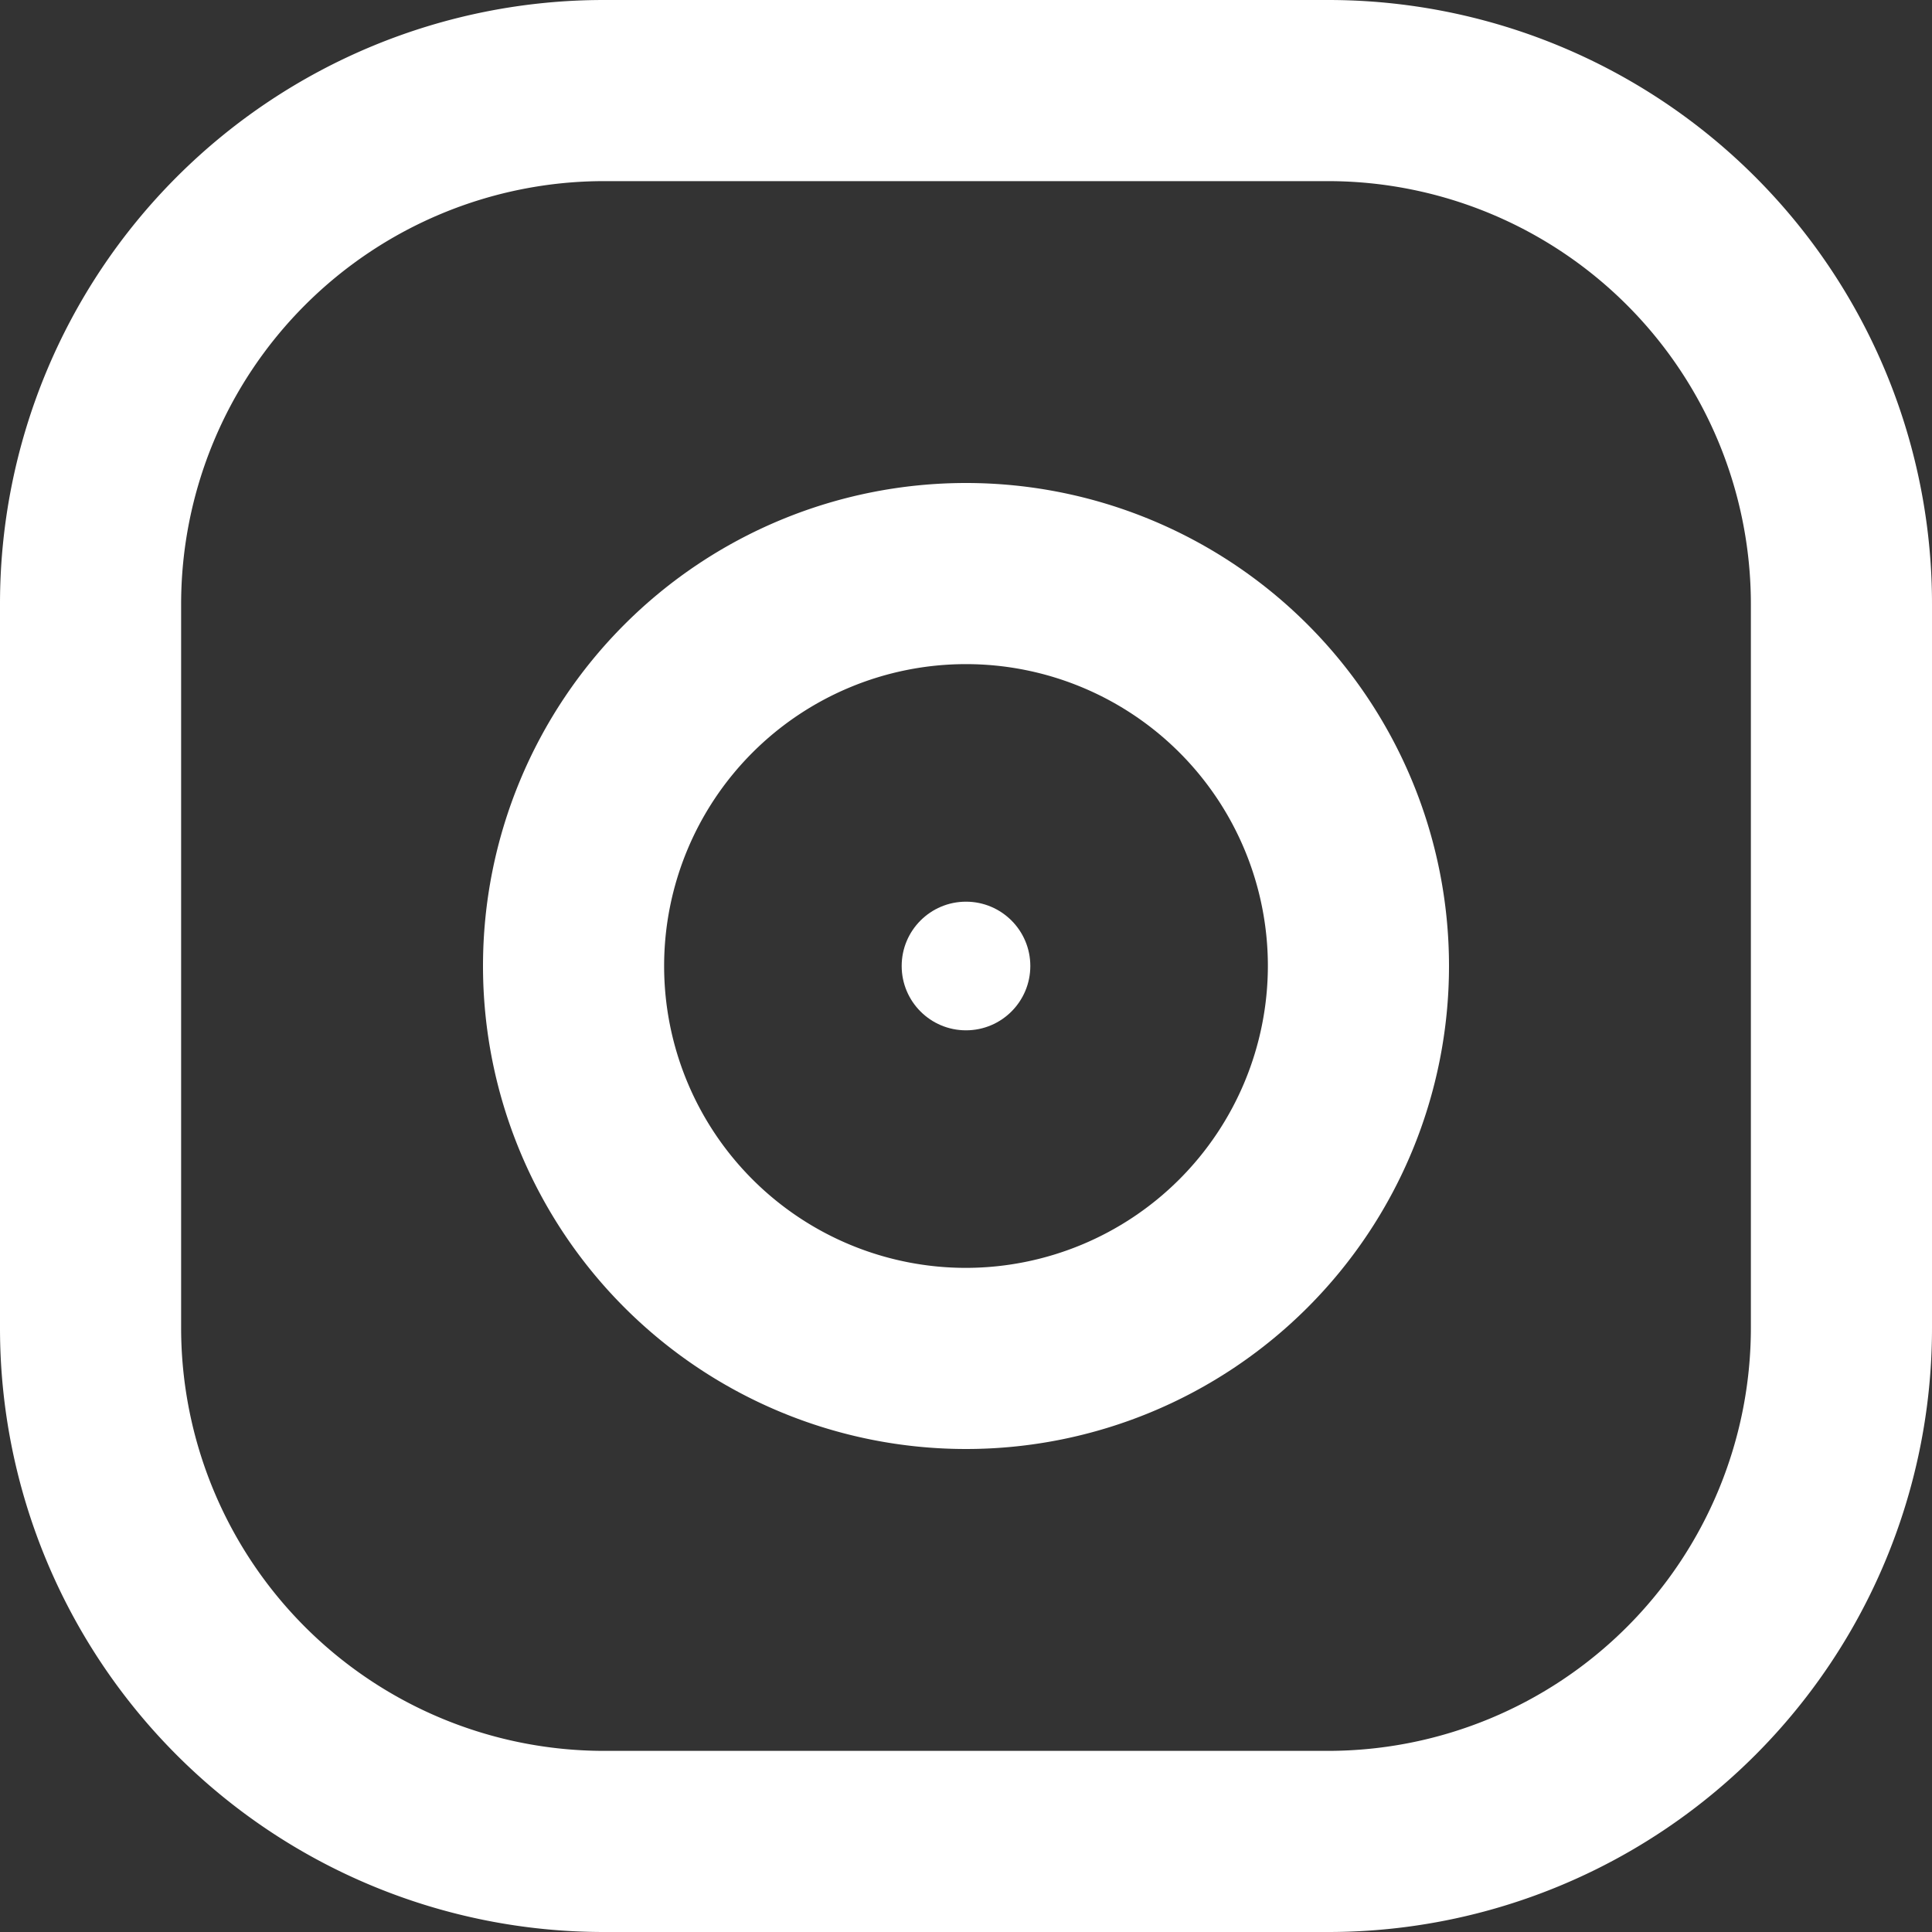
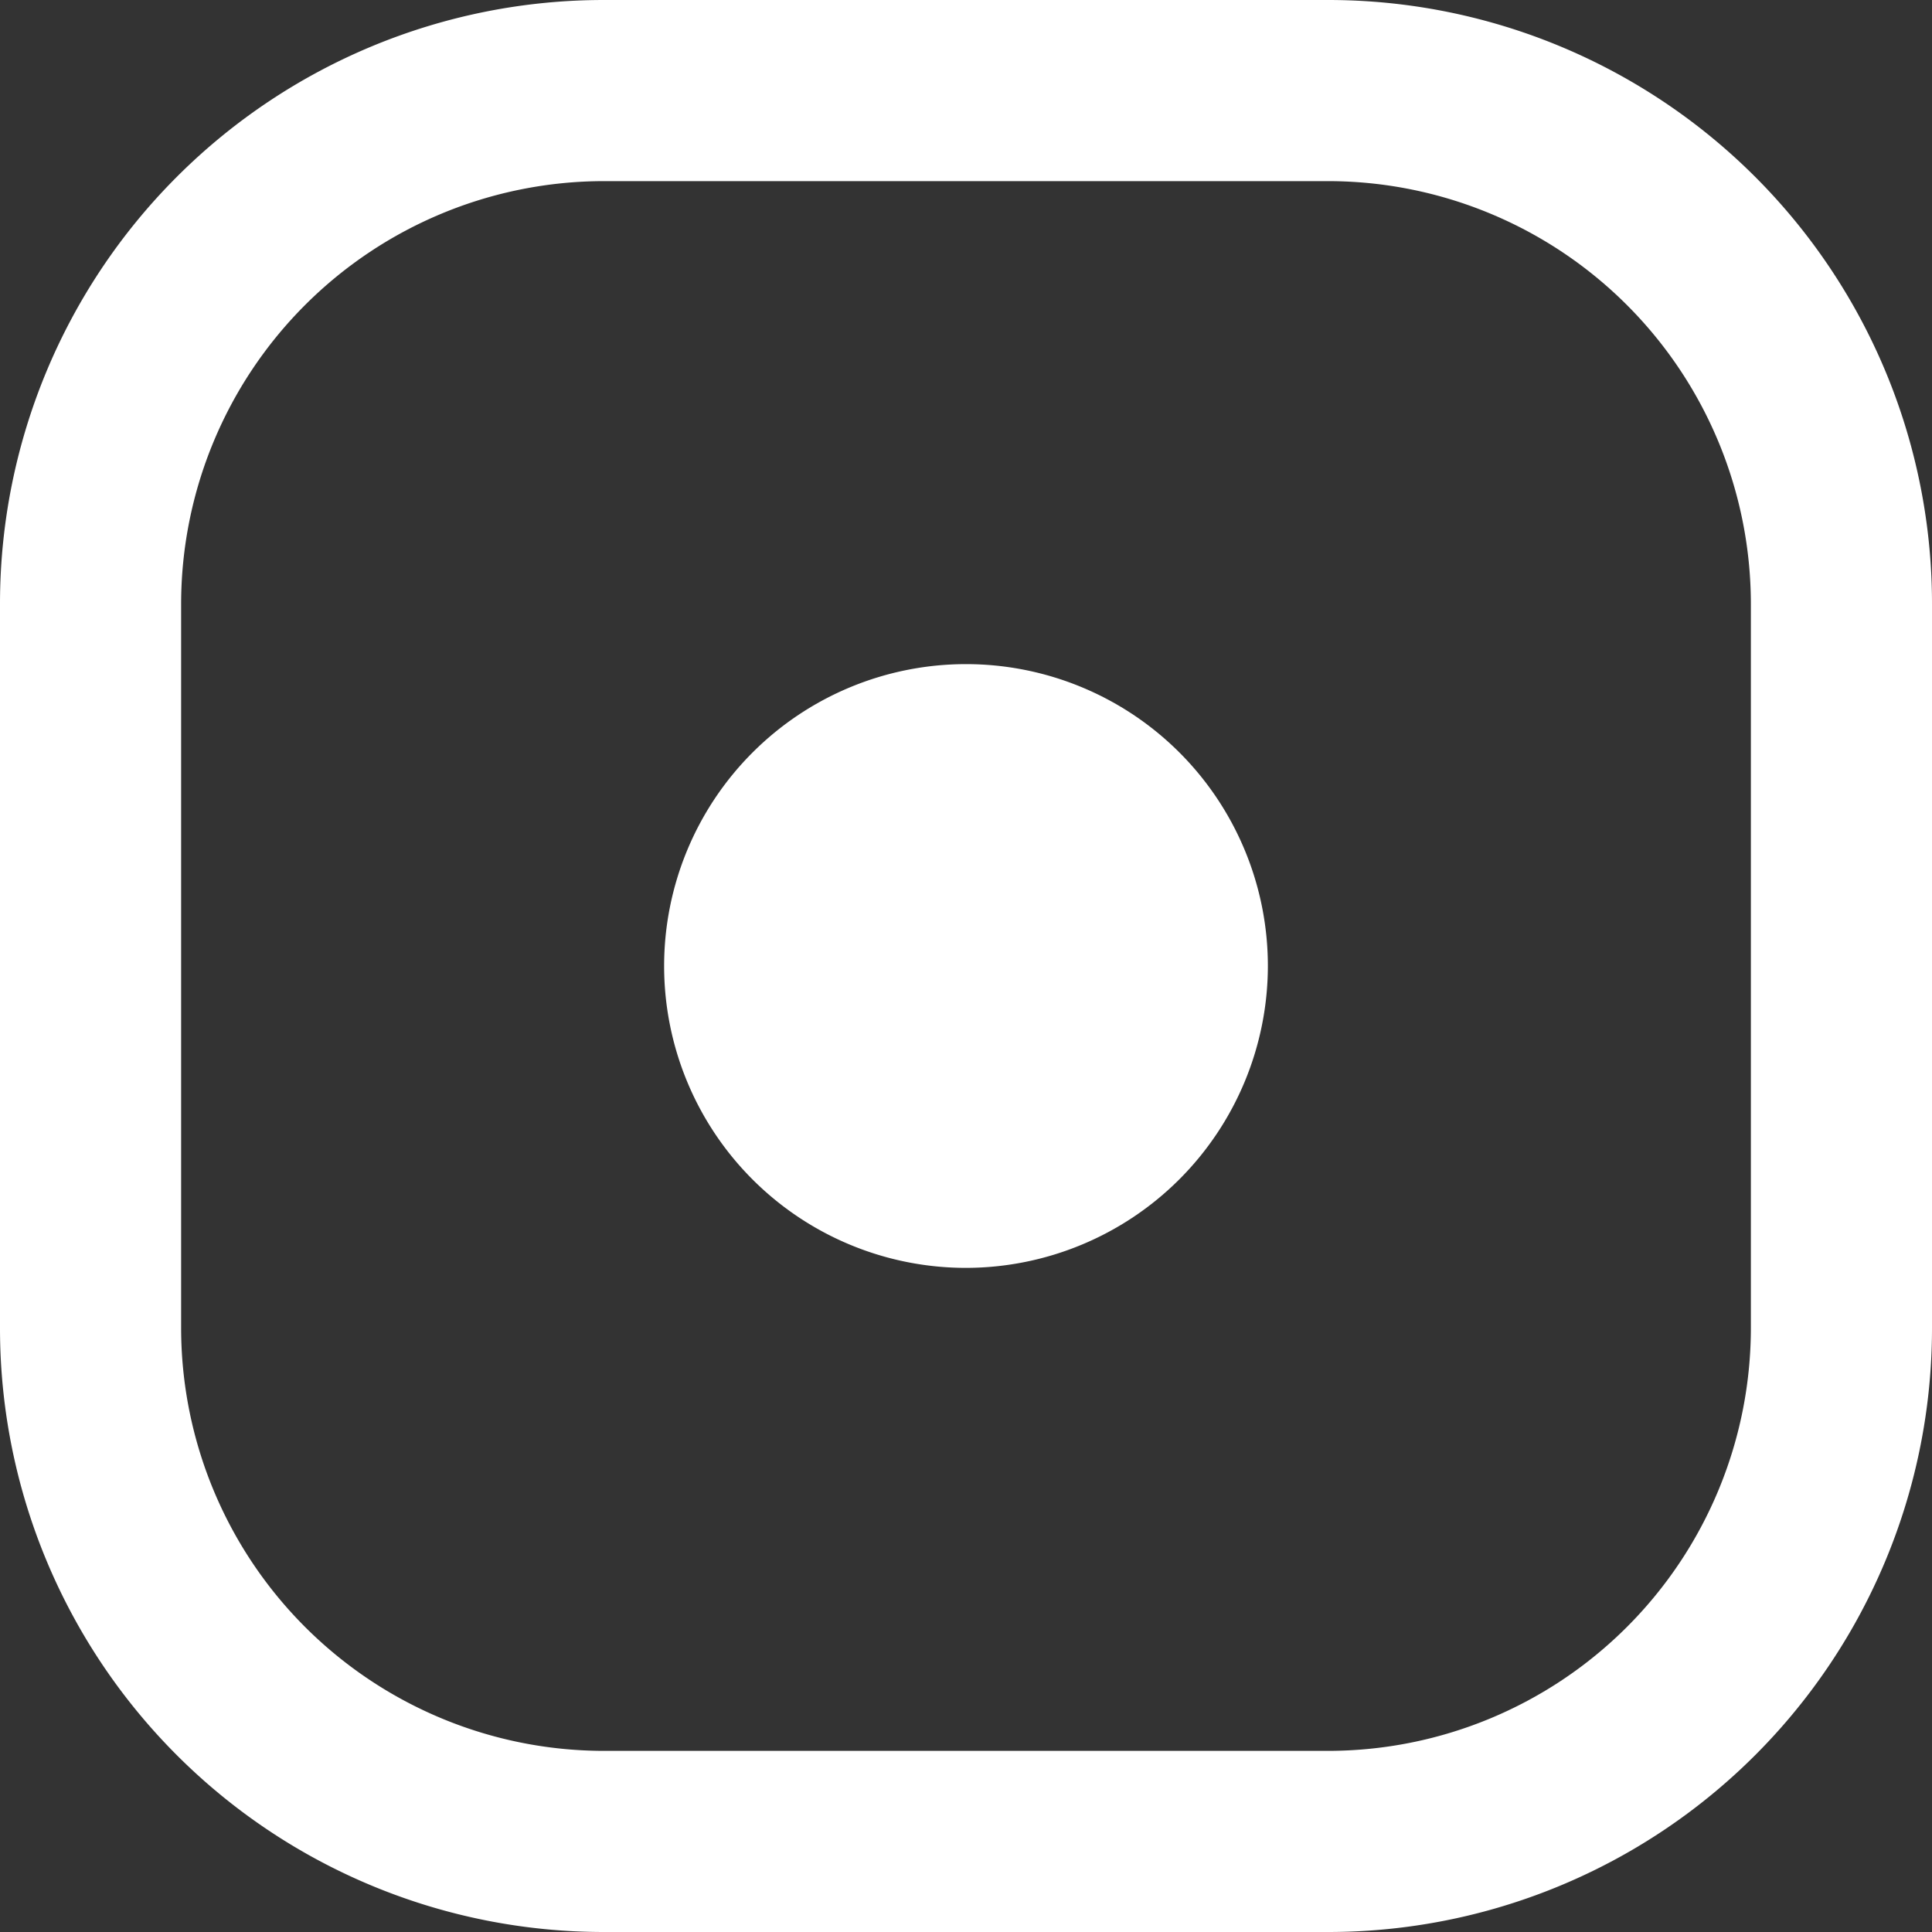
<svg xmlns="http://www.w3.org/2000/svg" id="Layer_1" data-name="Layer 1" viewBox="0 0 24 24" height="20" width="20">
  <rect x="0" y="0" width="24" height="24" fill="#333333" stroke="none" />
  <defs>
    <style>
      .cls-1 {
        fill: #fff;
      }
    </style>
  </defs>
  <g id="Group_2698" data-name="Group 2698">
    <g id="Group_2697" data-name="Group 2697">
      <path id="Path_2940" data-name="Path 2940" class="cls-1" d="M16.5,0h-9A7.5,7.5,0,0,0,0,7.5v9A7.5,7.5,0,0,0,7.5,24h9A7.5,7.5,0,0,0,24,16.5v-9A7.5,7.5,0,0,0,16.5,0Zm5.25,16.5a5.256,5.256,0,0,1-5.25,5.25h-9A5.256,5.256,0,0,1,2.25,16.5v-9A5.256,5.256,0,0,1,7.5,2.25h9A5.256,5.256,0,0,1,21.75,7.5Z" />
    </g>
  </g>
  <g id="Group_2700" data-name="Group 2700">
    <g id="Group_2699" data-name="Group 2699">
-       <path id="Path_2941" data-name="Path 2941" class="cls-1" d="M12,6a6,6,0,1,0,6,6A6,6,0,0,0,12,6Zm0,9.75A3.75,3.75,0,1,1,15.75,12h0A3.755,3.755,0,0,1,12,15.75Z" />
+       <path id="Path_2941" data-name="Path 2941" class="cls-1" d="M12,6A6,6,0,0,0,12,6Zm0,9.75A3.75,3.75,0,1,1,15.75,12h0A3.755,3.755,0,0,1,12,15.75Z" />
    </g>
  </g>
  <g id="Group_2702" data-name="Group 2702">
    <g id="Group_2701" data-name="Group 2701">
-       <circle id="Ellipse_6343" data-name="Ellipse 6343" class="cls-1" cx="12" cy="12" r="0.799" />
-     </g>
+       </g>
  </g>
</svg>